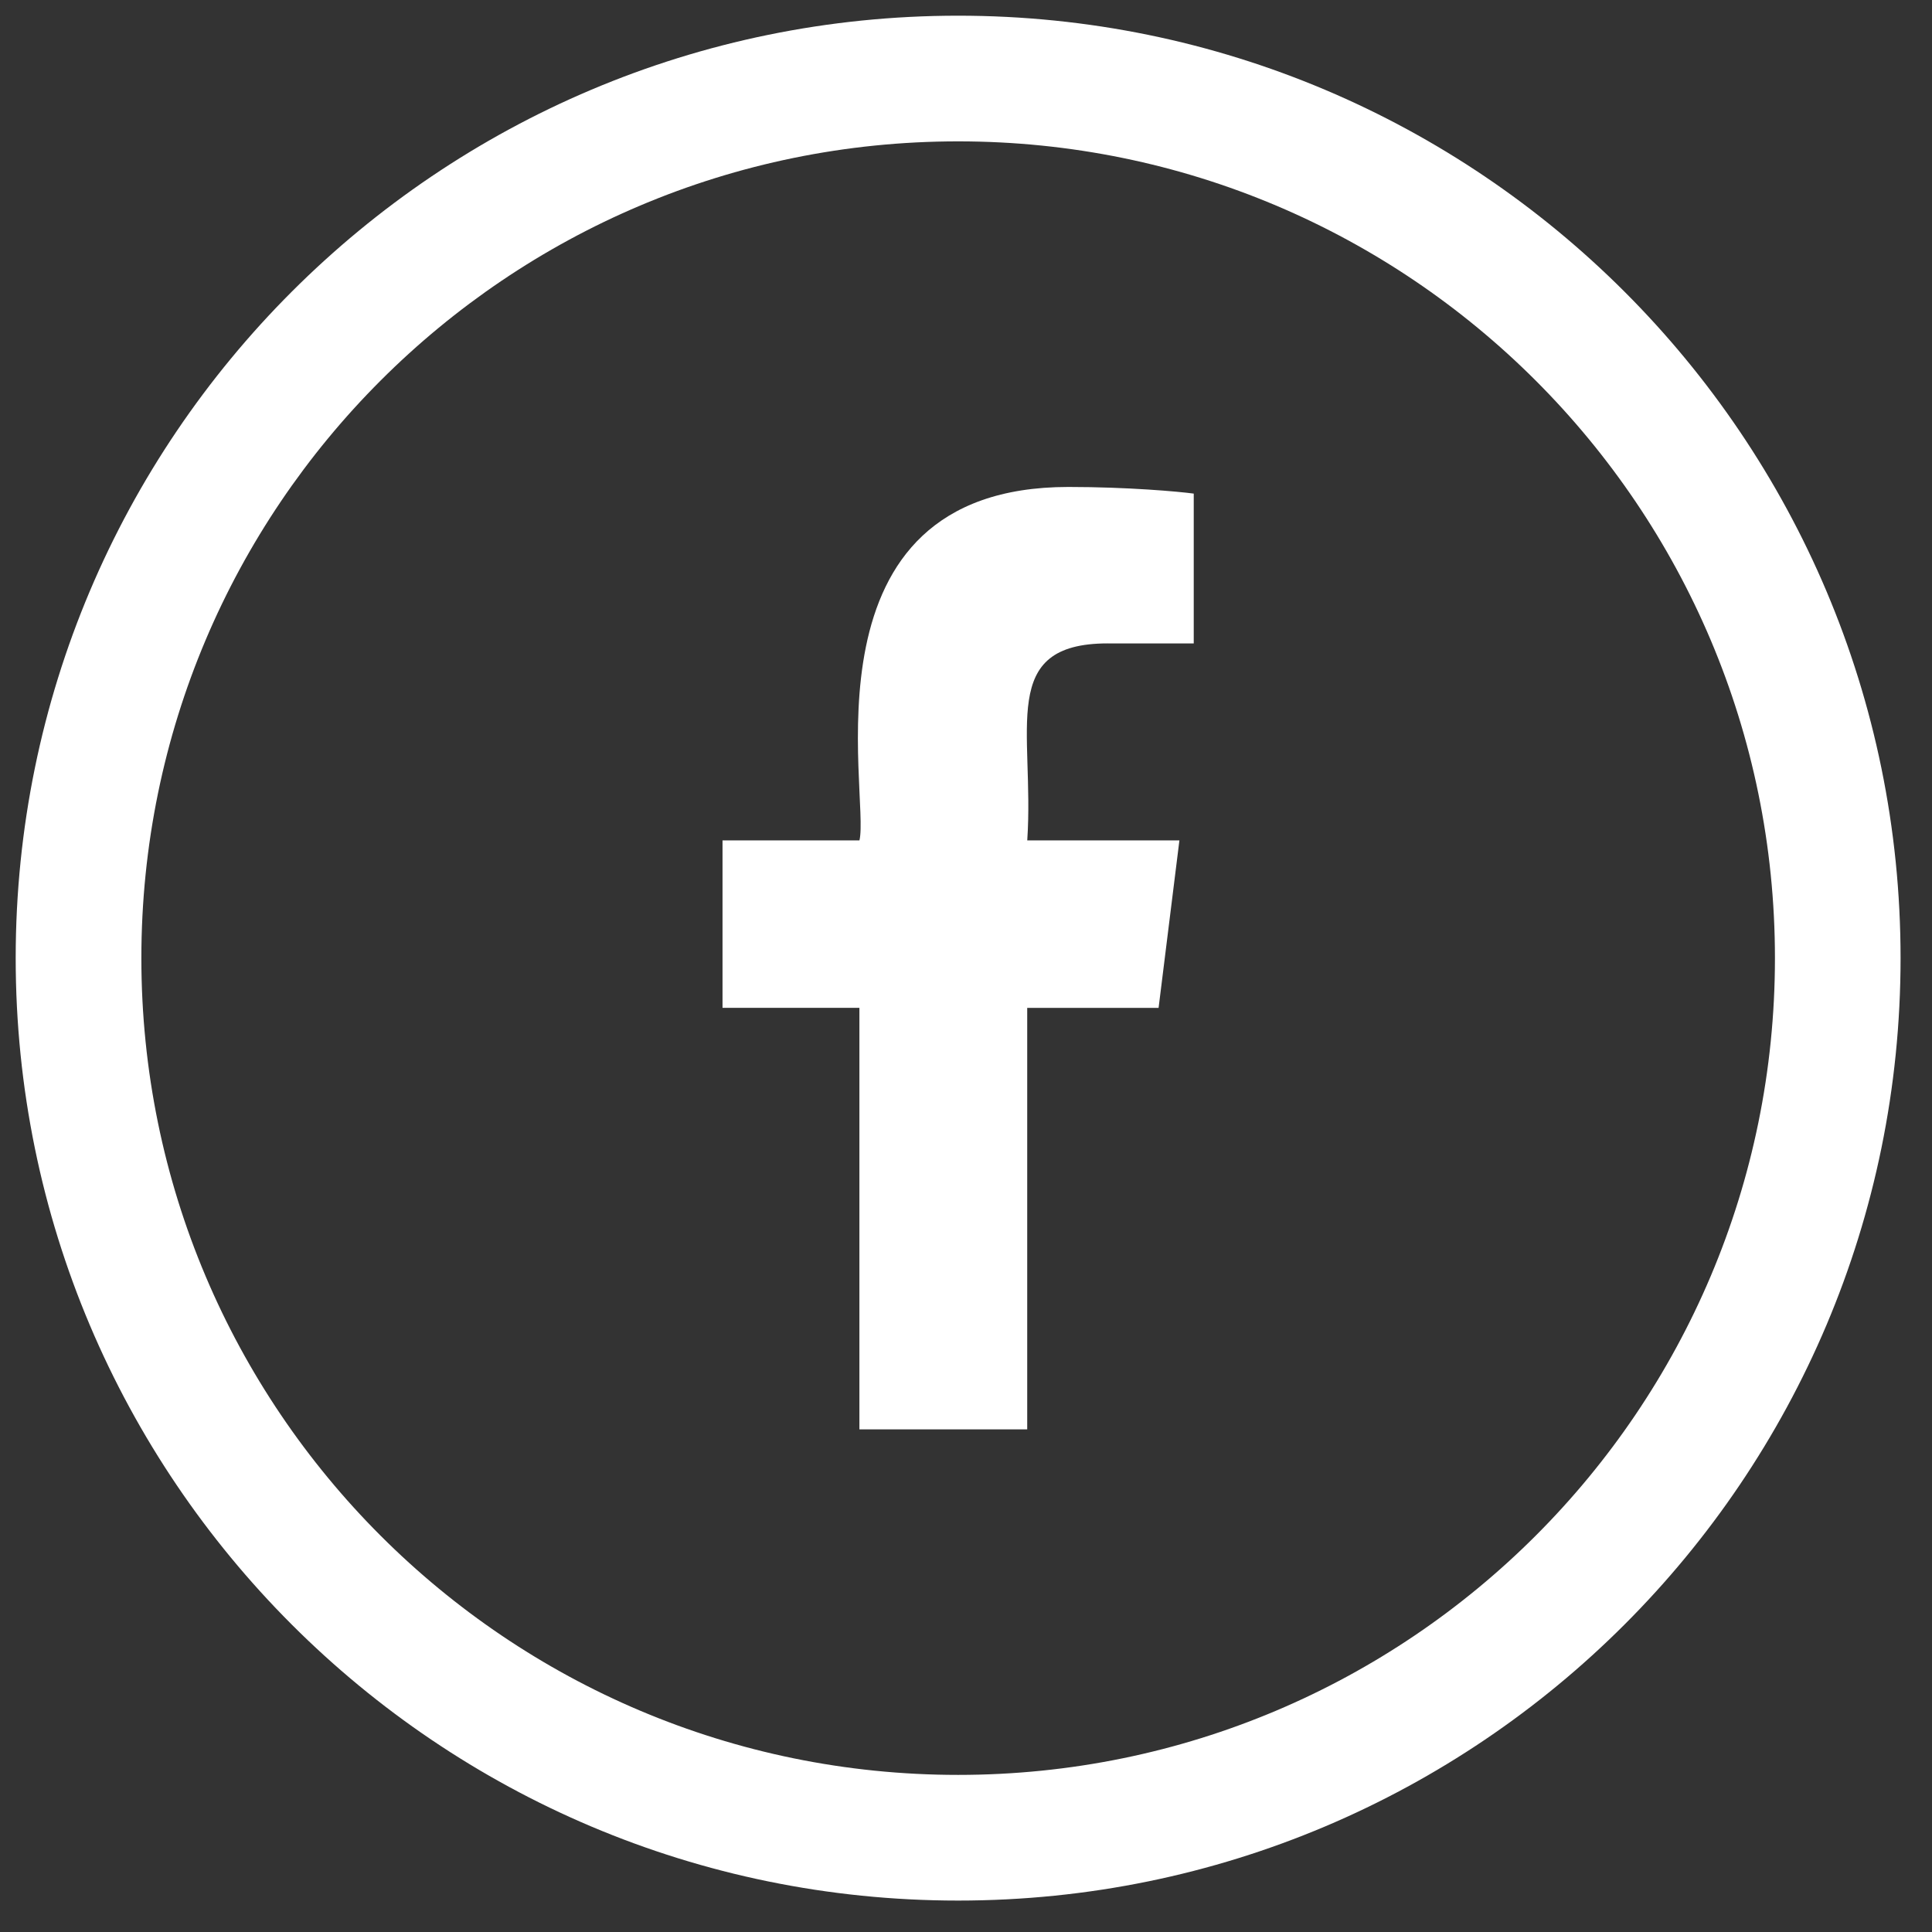
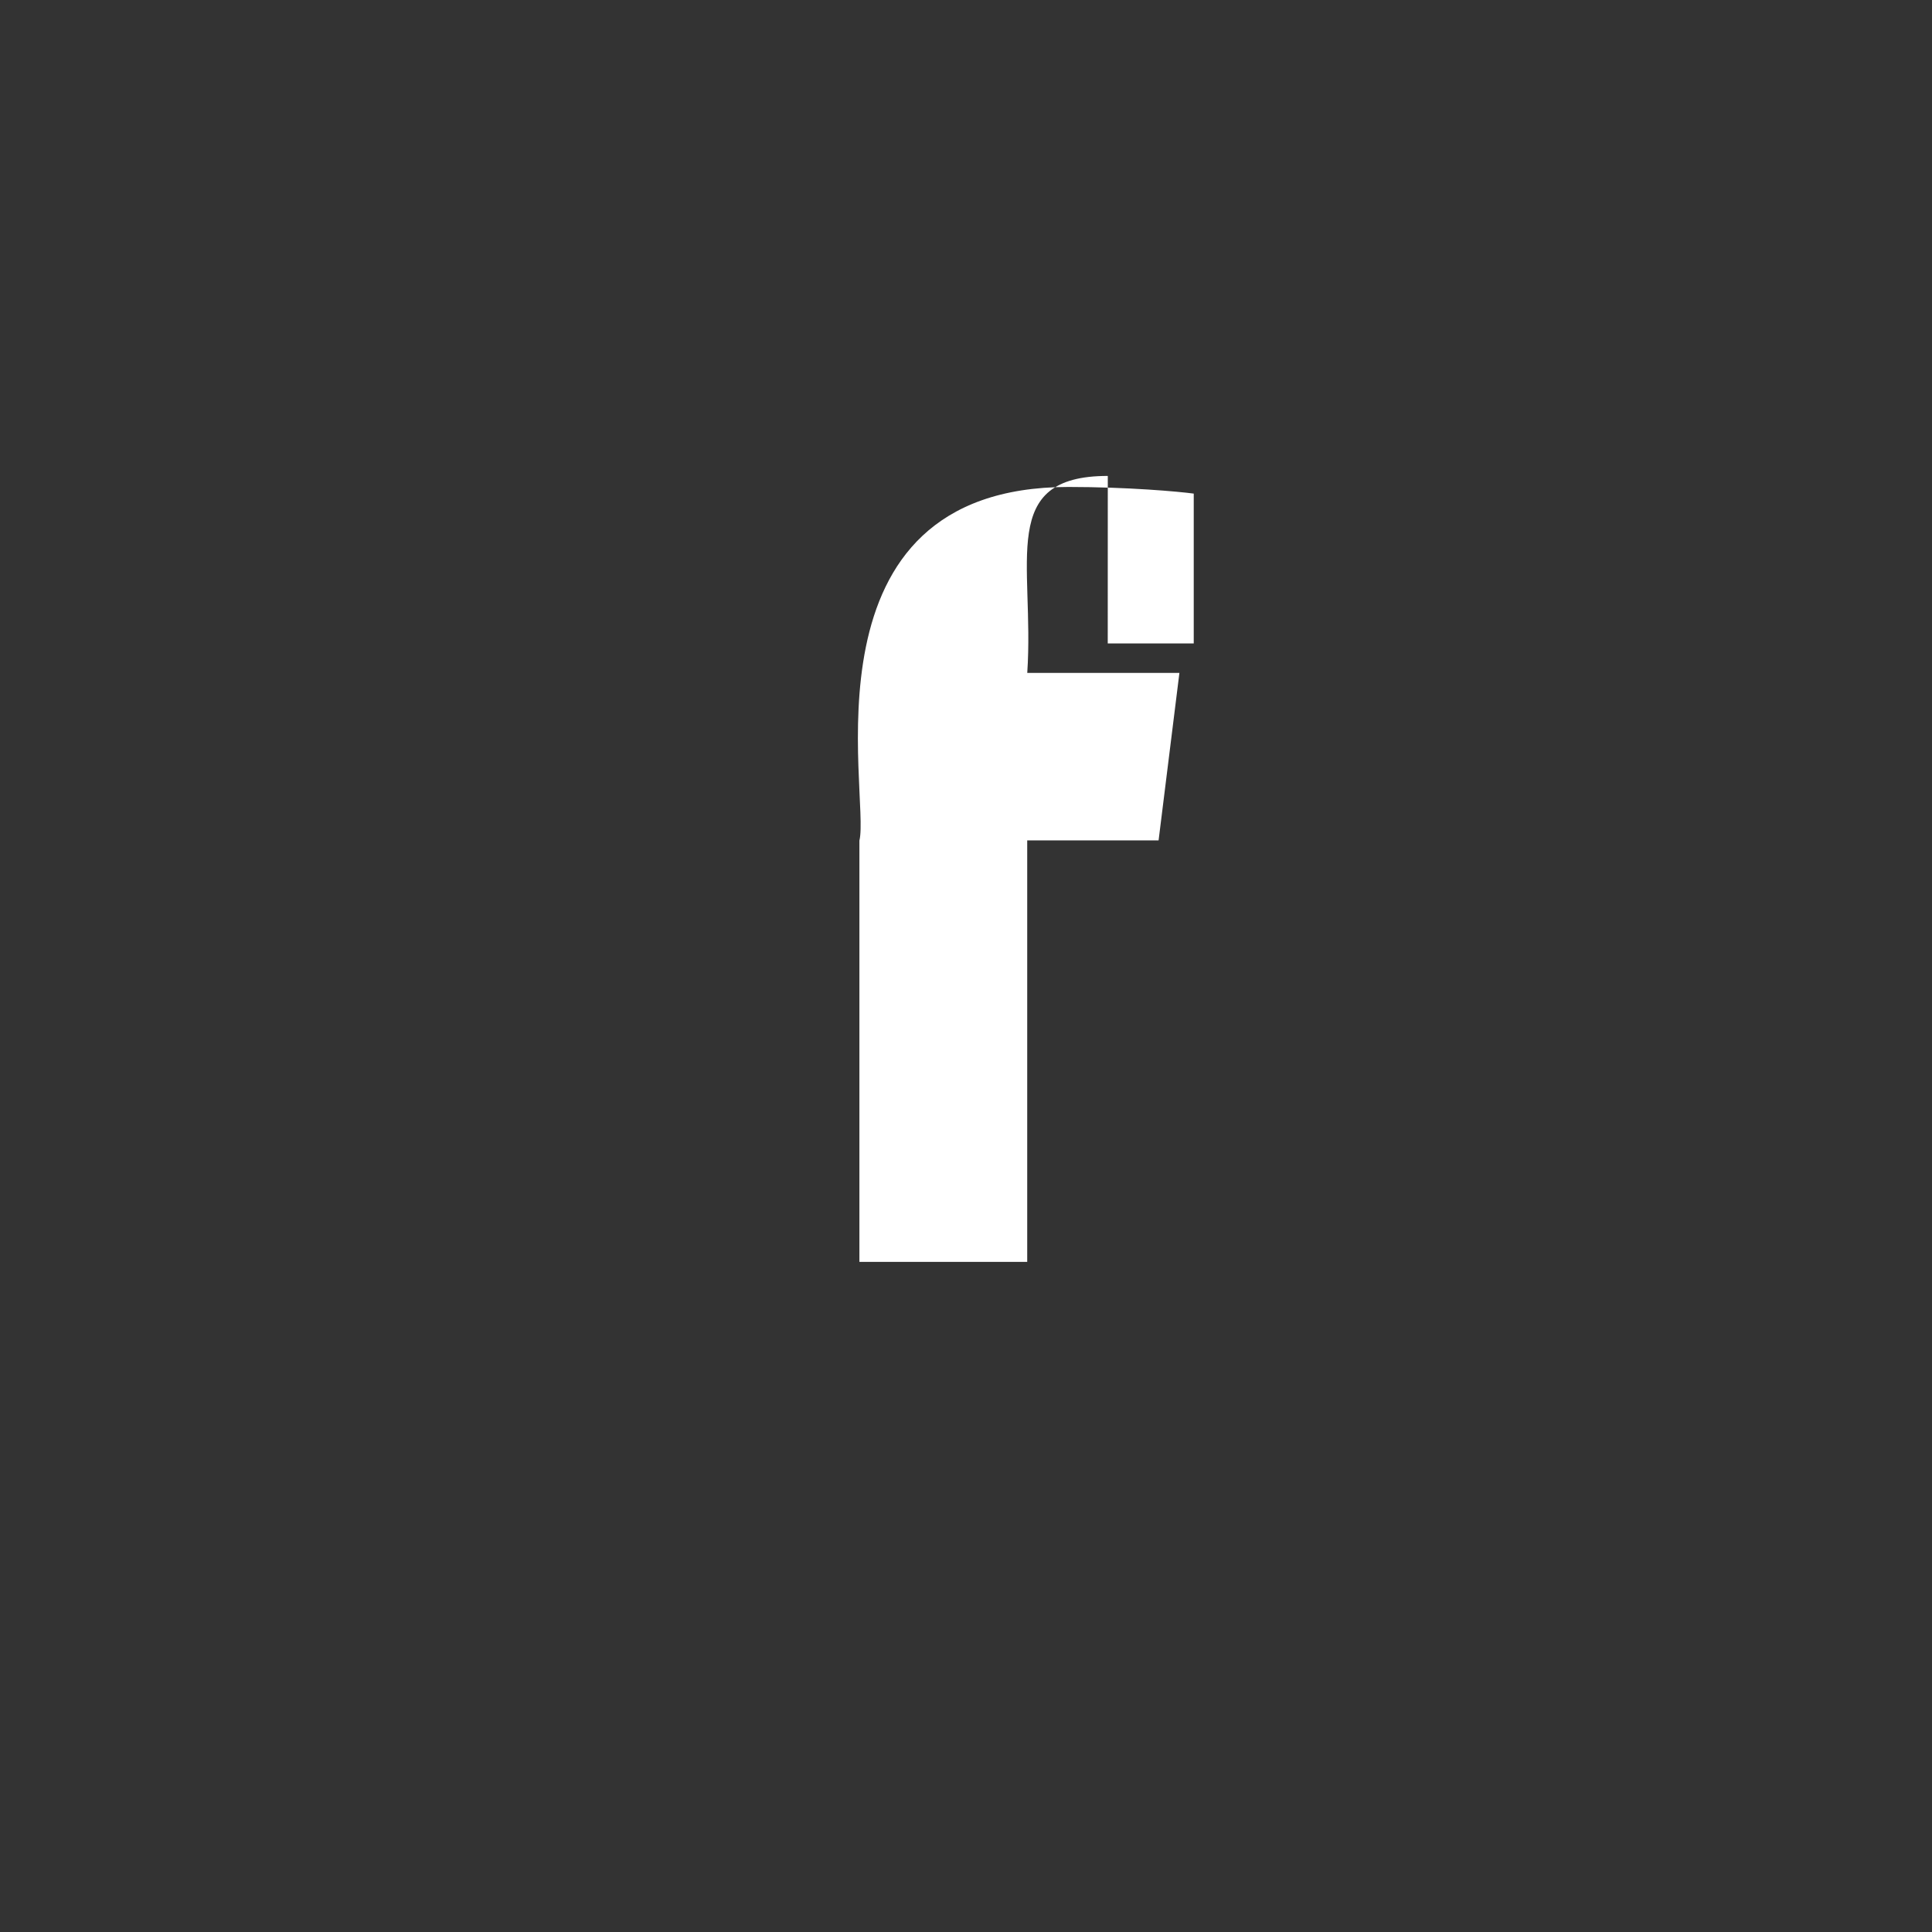
<svg xmlns="http://www.w3.org/2000/svg" width="41" height="41" fill="none" viewBox="0 0 41 41">
  <rect x="0" y="0" width="41" height="41" fill="#333333" stroke="none" />
-   <path fill="#fff" fill-rule="evenodd" d="M3 20.333c0 9.573 7.76 17.333 17.333 17.333 9.573 0 17.334-7.76 17.334-17.333C37.667 10.76 29.907 3 20.333 3 10.76 3 3 10.76 3 20.333zm17.333-20c-11.045 0-20 8.954-20 20s8.955 20 20 20c11.046 0 20-8.954 20-20s-8.954-20-20-20z" clip-rule="evenodd" />
-   <path fill="#fff" d="M23.508 13.655h1.825v-3.18c-.315-.043-1.398-.141-2.66-.141-5.776 0-4.204 6.541-4.434 7.5h-2.906v3.554h2.905v8.945h3.561v-8.944h2.788l.442-3.555H21.8c.156-2.353-.634-4.18 1.709-4.18z" />
+   <path fill="#fff" d="M23.508 13.655h1.825v-3.18c-.315-.043-1.398-.141-2.66-.141-5.776 0-4.204 6.541-4.434 7.5h-2.906h2.905v8.945h3.561v-8.944h2.788l.442-3.555H21.8c.156-2.353-.634-4.18 1.709-4.18z" />
</svg>